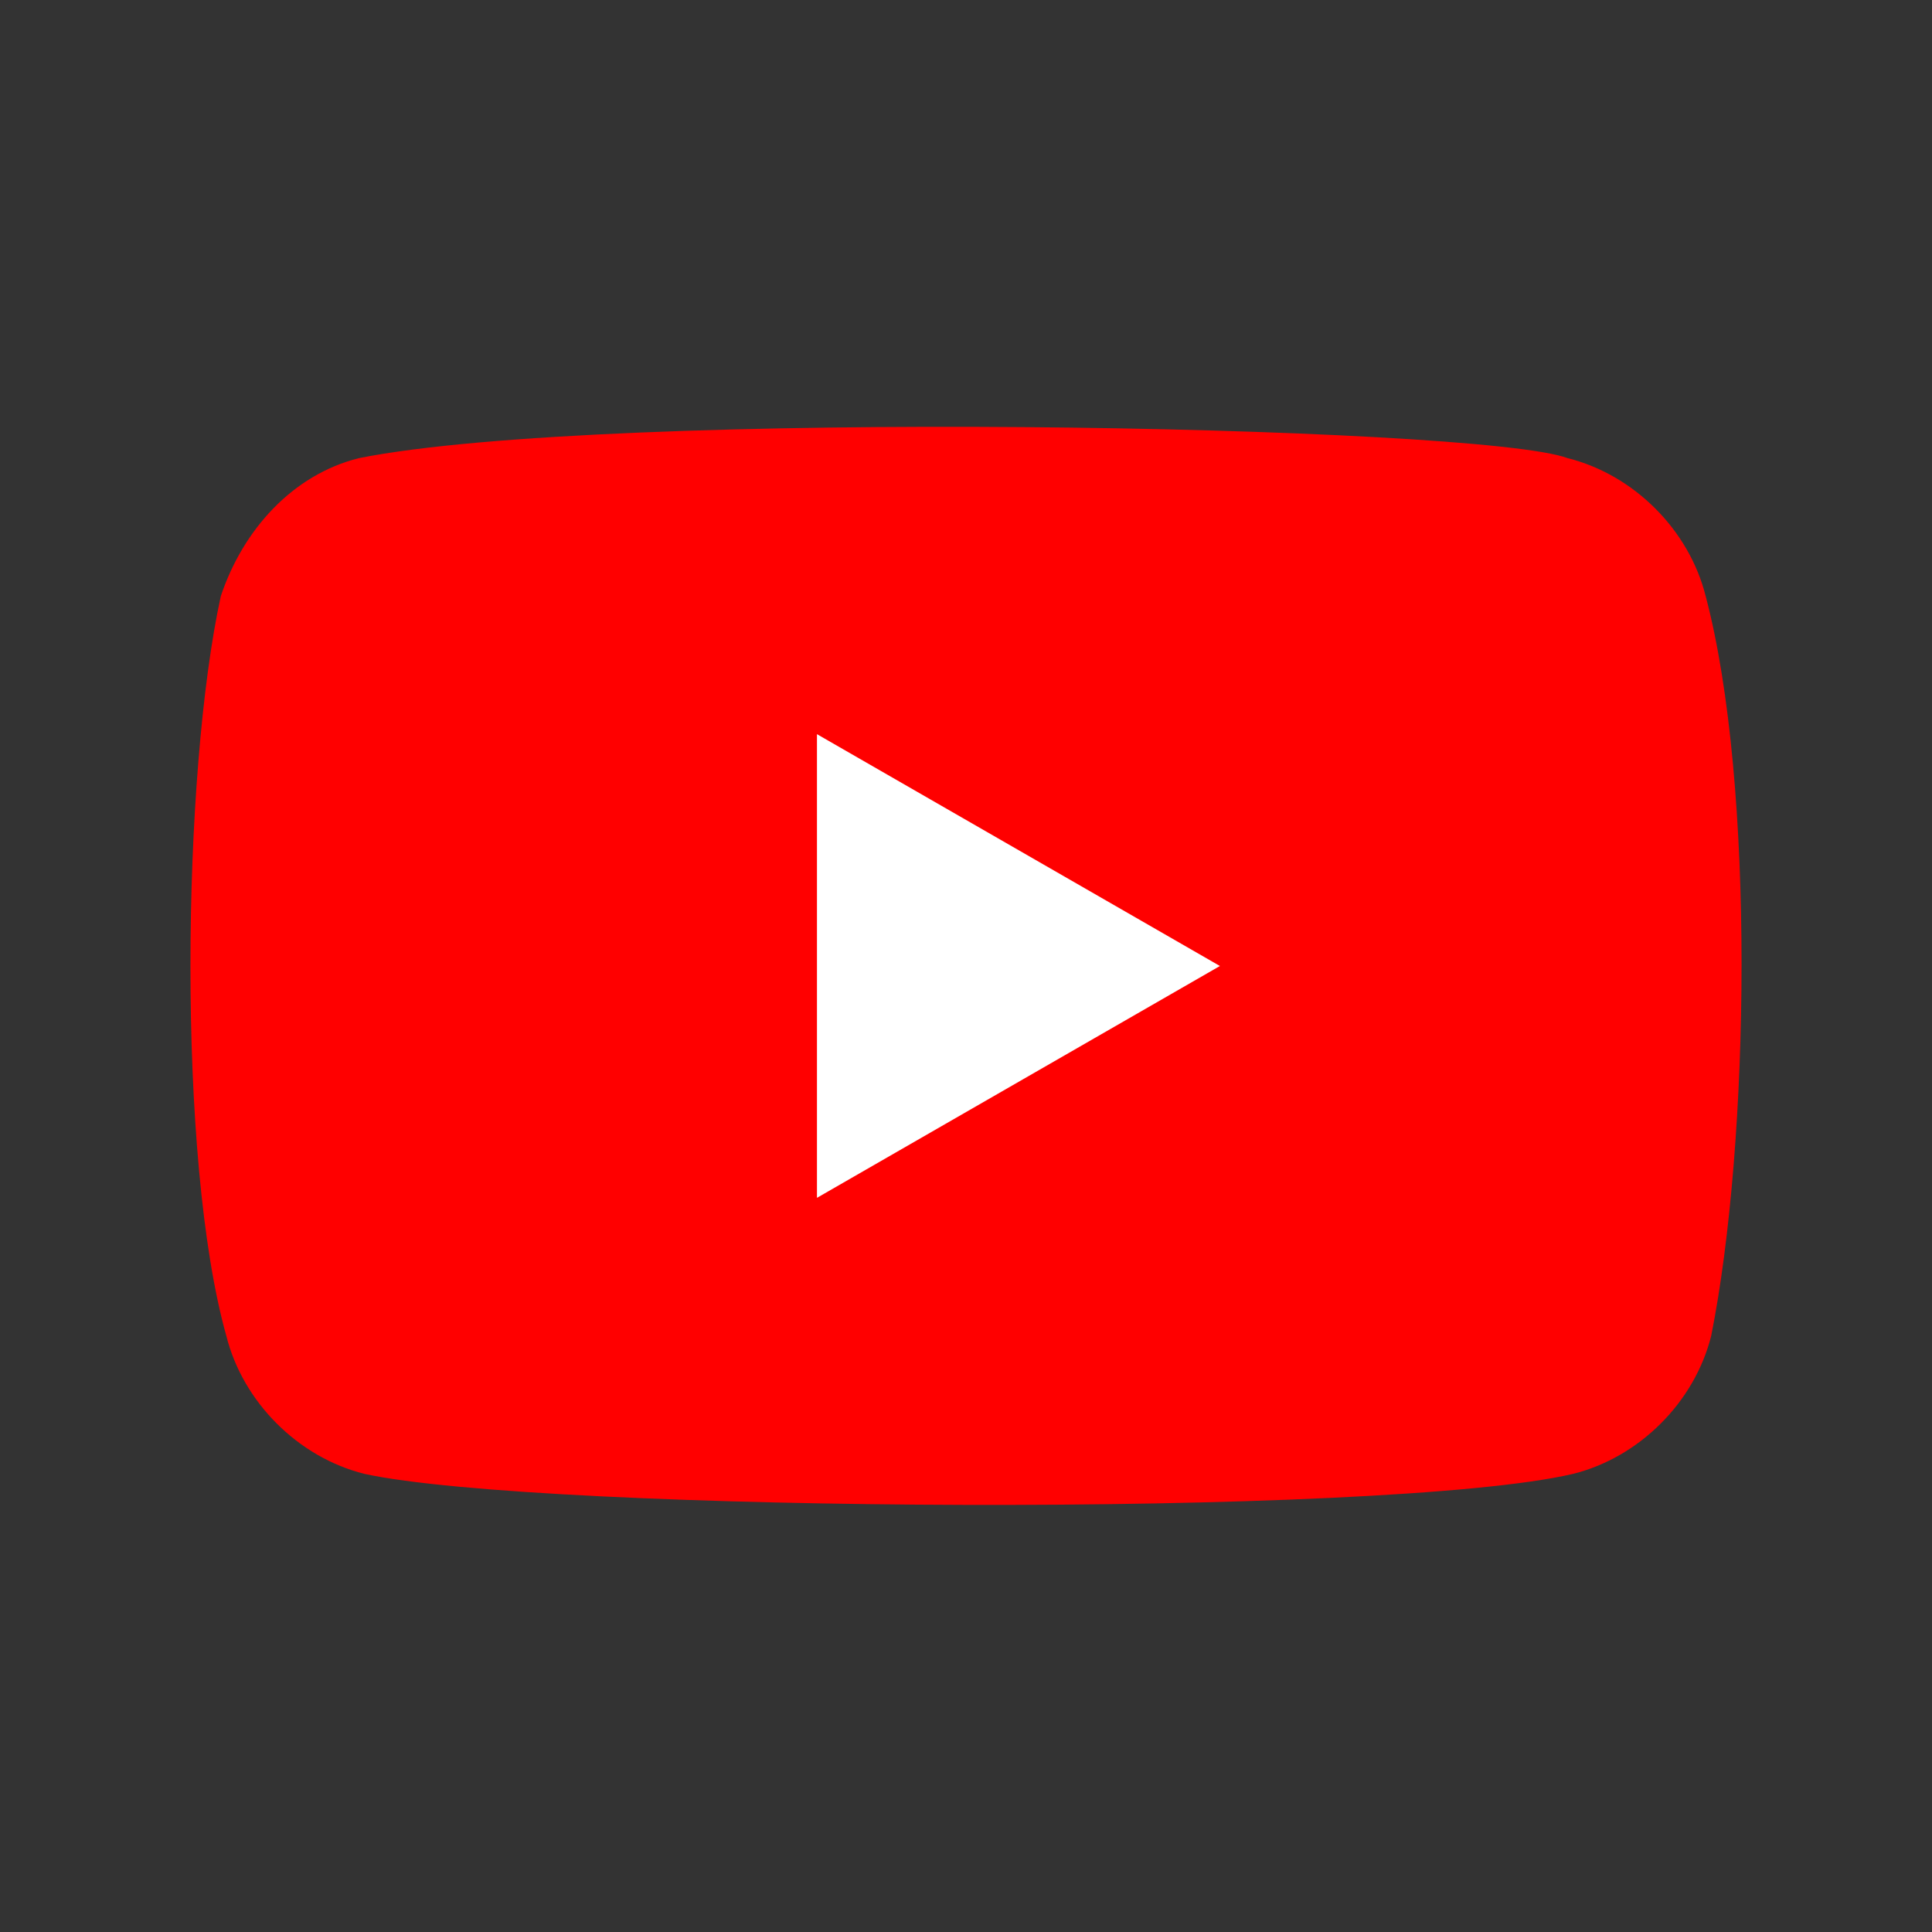
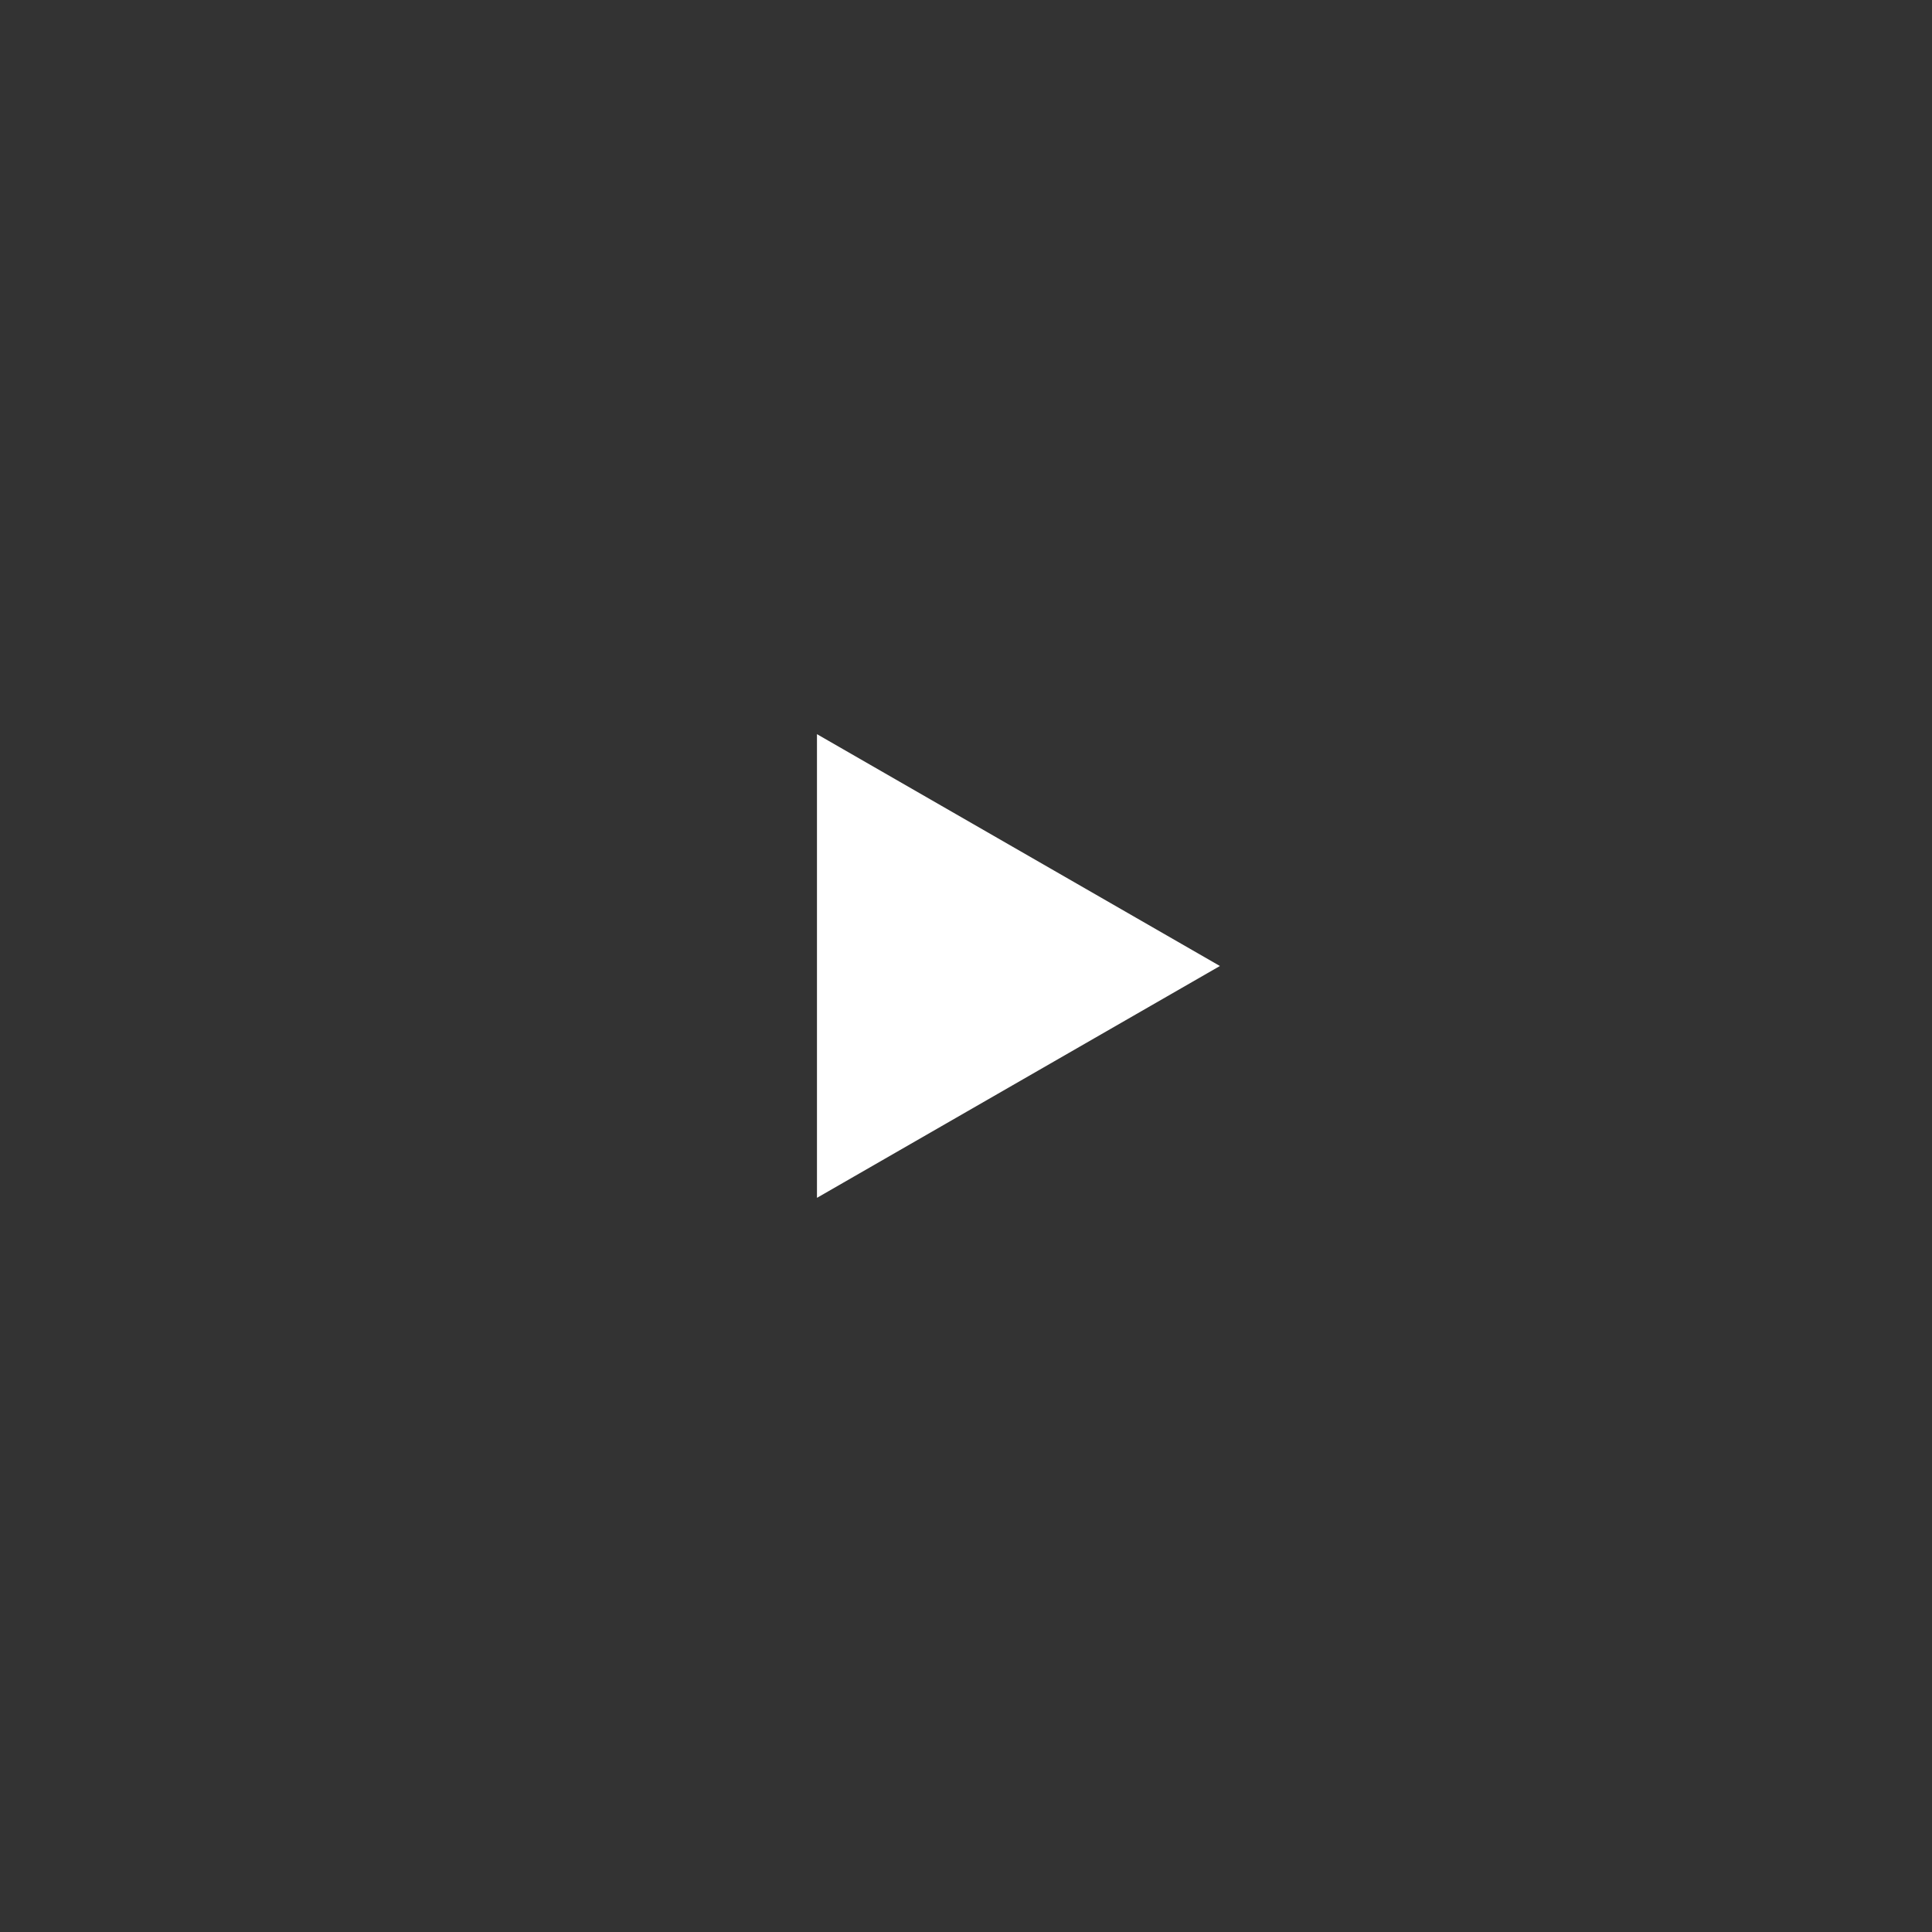
<svg xmlns="http://www.w3.org/2000/svg" version="1.1" id="You_Tube" x="0px" y="0px" viewBox="0 0 35 35" style="enable-background:new 0 0 35 35;" xml:space="preserve">
  <rect x="0" y="0" width="35" height="35" fill="#333333" stroke="none" />
  <style type="text/css">
	.st0{fill:#FF0000;}
	.st1{fill:#FFFFFF;}
</style>
-   <path class="st0" d="M30.9,10.8c-0.3-1.2-1.3-2.2-2.5-2.5c-1.6-0.6-17.4-0.9-21.9,0C5.3,8.6,4.4,9.6,4,10.8C3.3,14,3.2,21,4.1,24.2  c0.3,1.2,1.3,2.2,2.5,2.5c3.2,0.7,18.5,0.8,21.9,0c1.2-0.3,2.2-1.3,2.5-2.5C31.7,20.7,31.8,14.2,30.9,10.8L30.9,10.8z" />
  <polygon class="st1" points="14.8,21.7 14.8,13.3 22.1,17.5 " />
</svg>